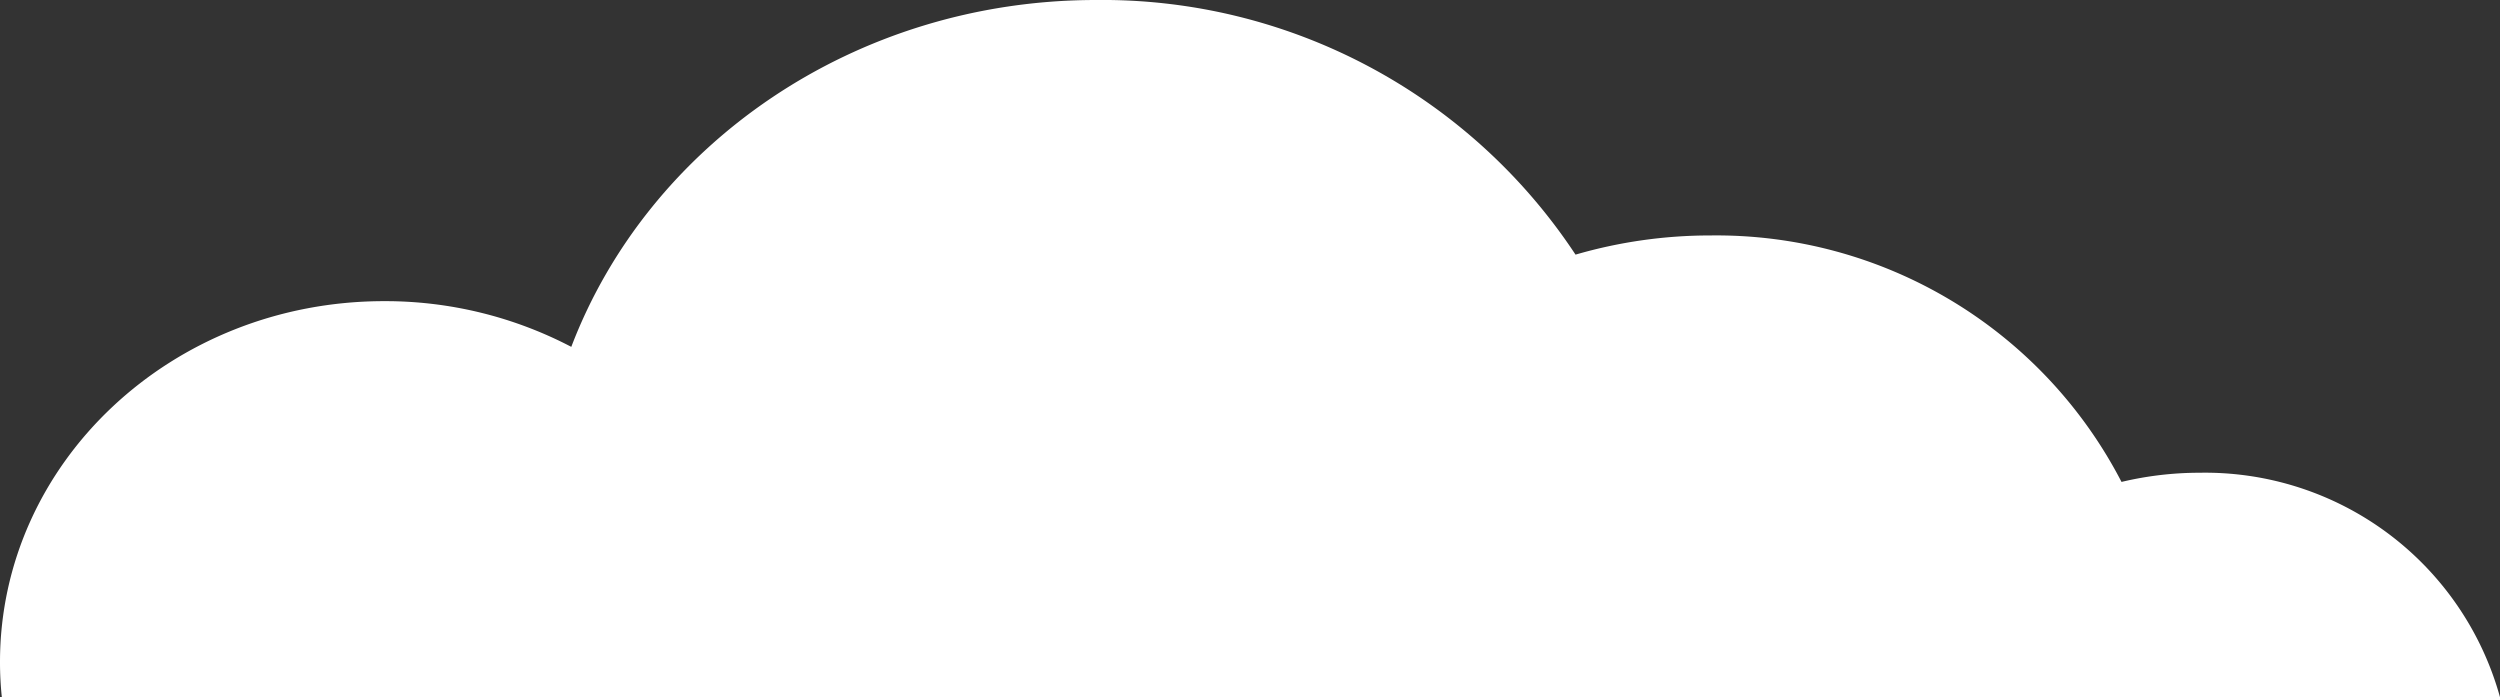
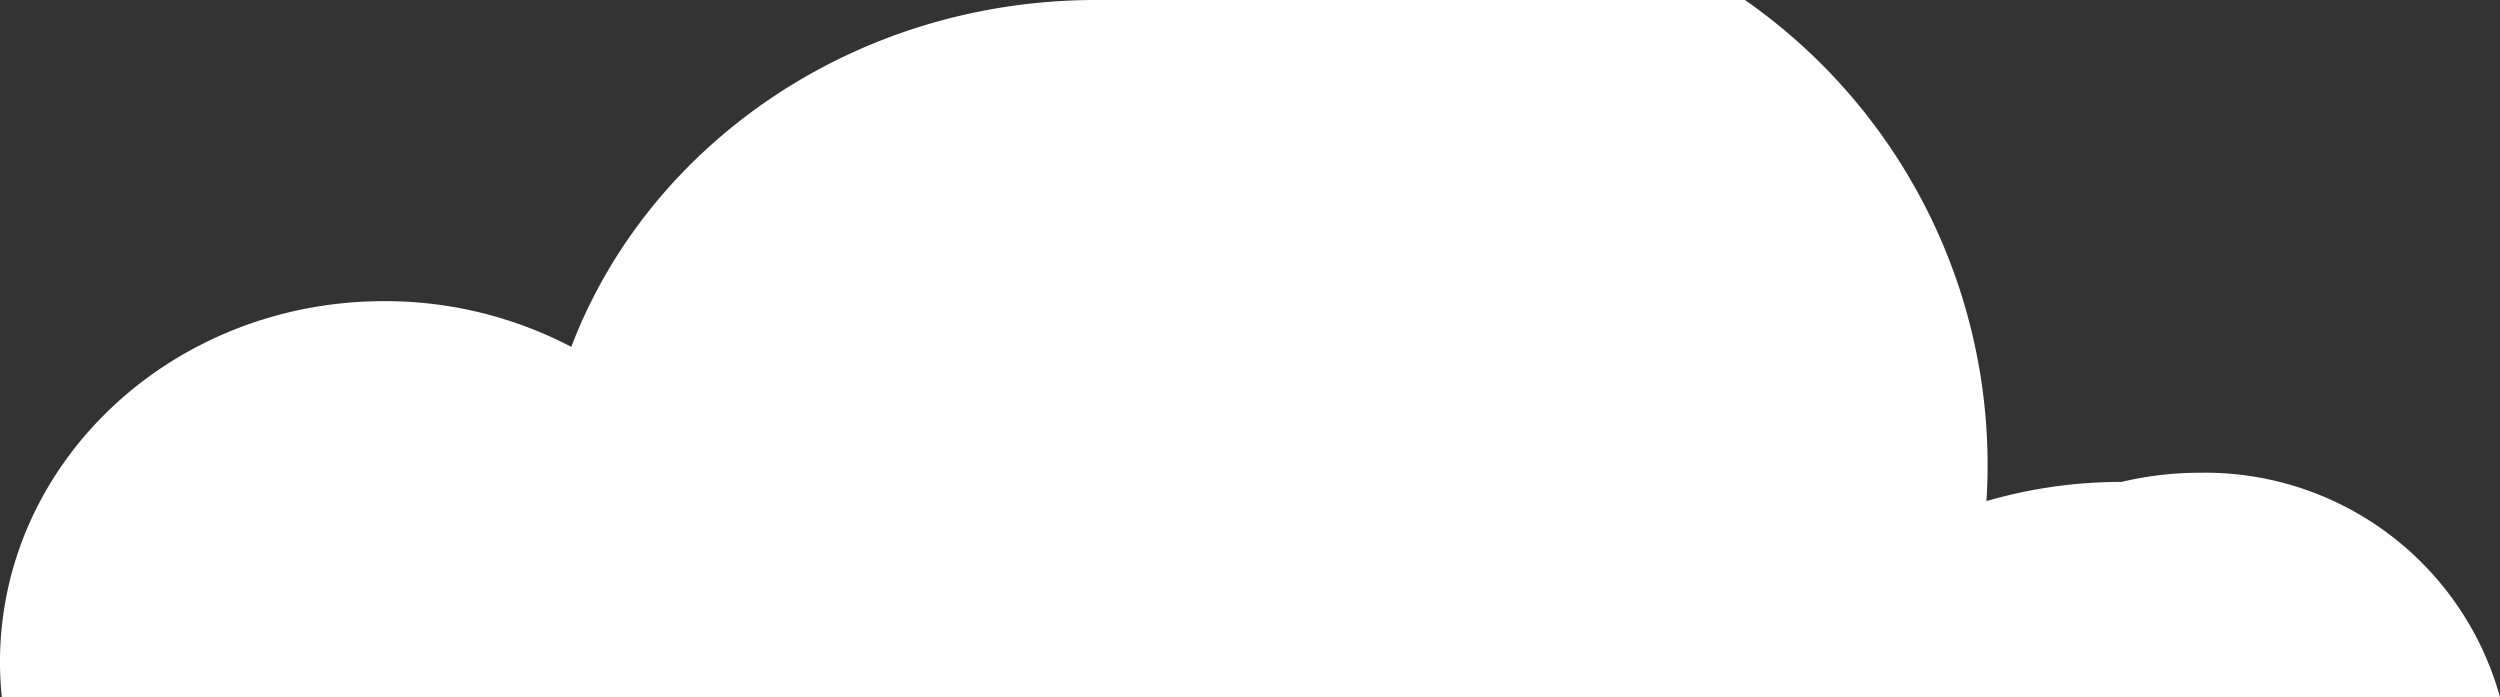
<svg xmlns="http://www.w3.org/2000/svg" viewBox="0 0 122.53 34.17">
  <rect x="0" y="0" width="122.53" height="34.17" fill="#333333" stroke="none" />
  <defs>
    <style>.cls-1{fill:#fff;}</style>
  </defs>
  <g id="Слой_2" data-name="Слой 2">
    <g id="Слой_1-2" data-name="Слой 1">
-       <path class="cls-1" d="M122.53,34.17a15,15,0,0,0-14.73-11,16.51,16.51,0,0,0-3.82.45A22.36,22.36,0,0,0,83.84,11.54a23.59,23.59,0,0,0-6.62.94A27.79,27.79,0,0,0,53.73,0C41.88,0,31.78,7.08,28,17a19.68,19.68,0,0,0-9.15-2.24C8.42,14.75,0,22.68,0,32.45a16.37,16.37,0,0,0,.09,1.72Z" />
+       <path class="cls-1" d="M122.53,34.17a15,15,0,0,0-14.73-11,16.51,16.51,0,0,0-3.82.45a23.59,23.59,0,0,0-6.62.94A27.79,27.79,0,0,0,53.73,0C41.88,0,31.78,7.08,28,17a19.68,19.68,0,0,0-9.15-2.24C8.42,14.75,0,22.68,0,32.45a16.37,16.37,0,0,0,.09,1.72Z" />
    </g>
  </g>
</svg>